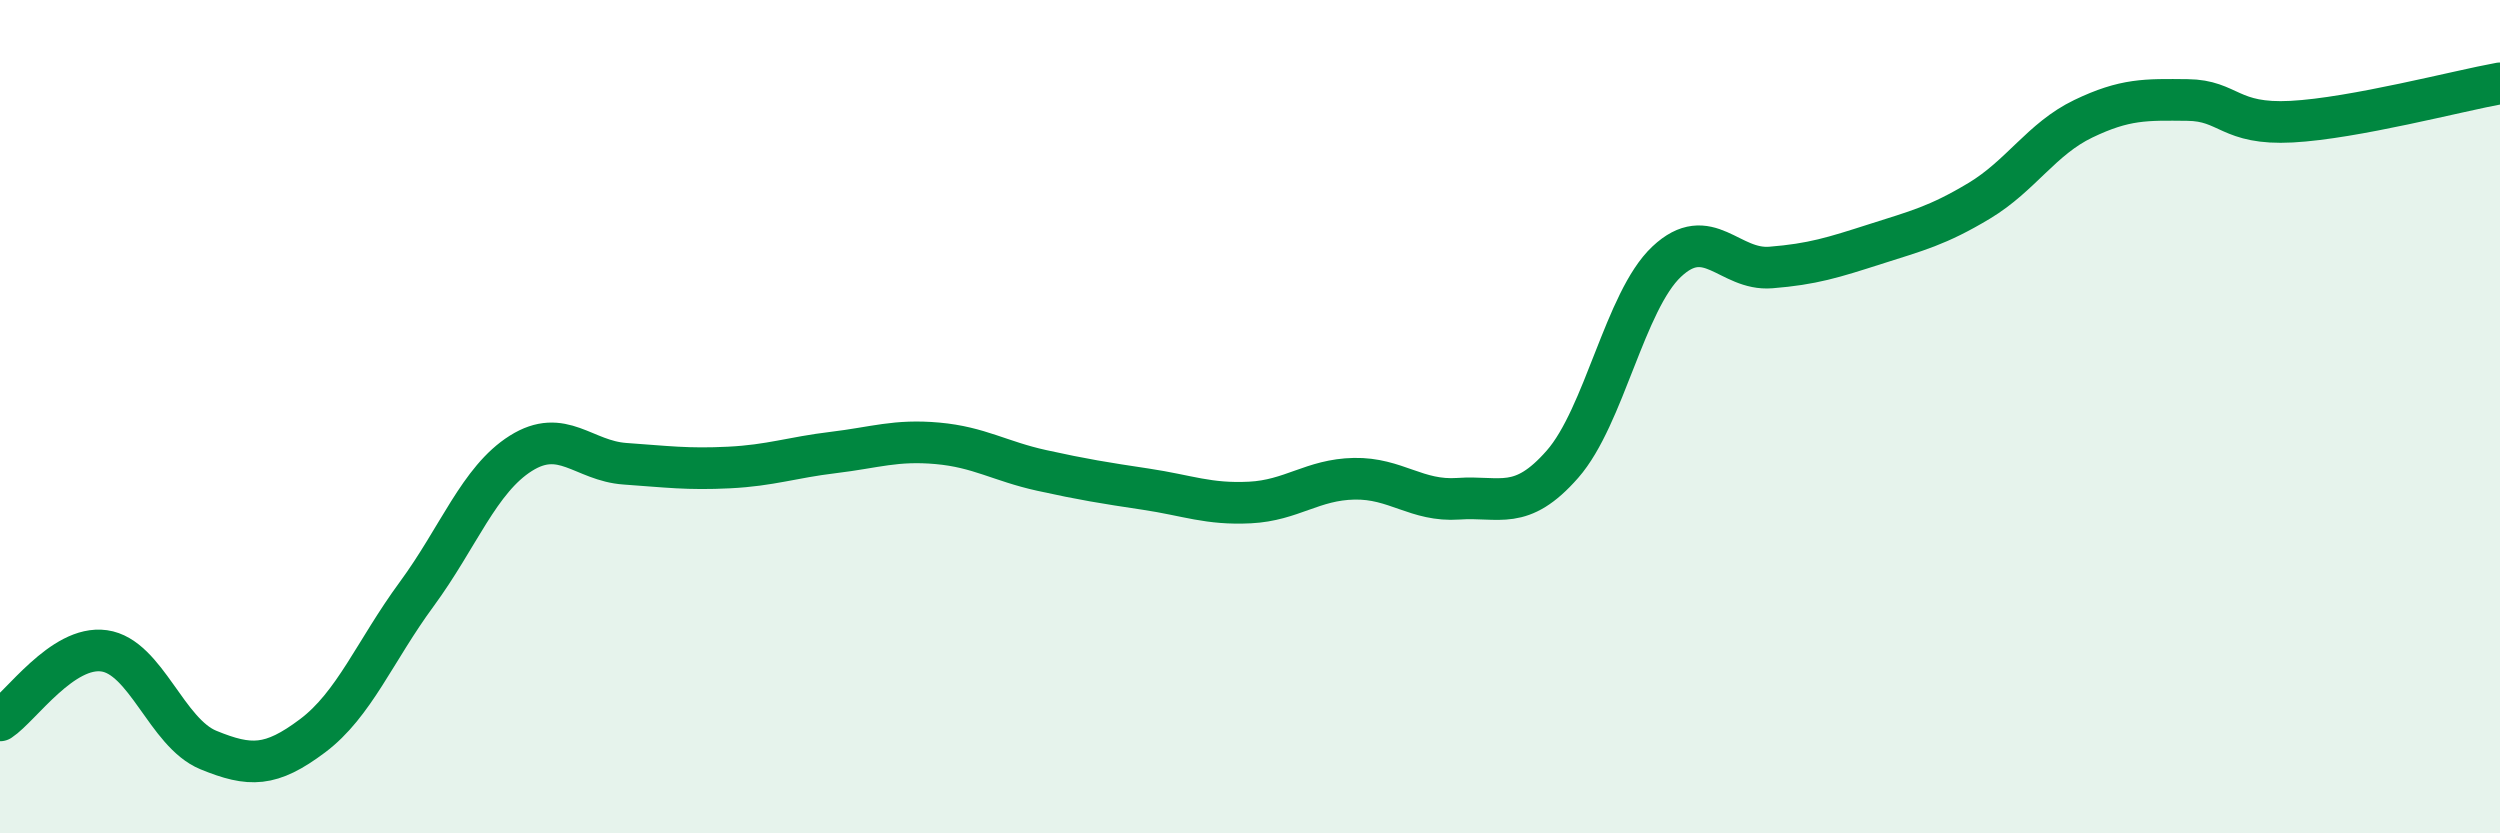
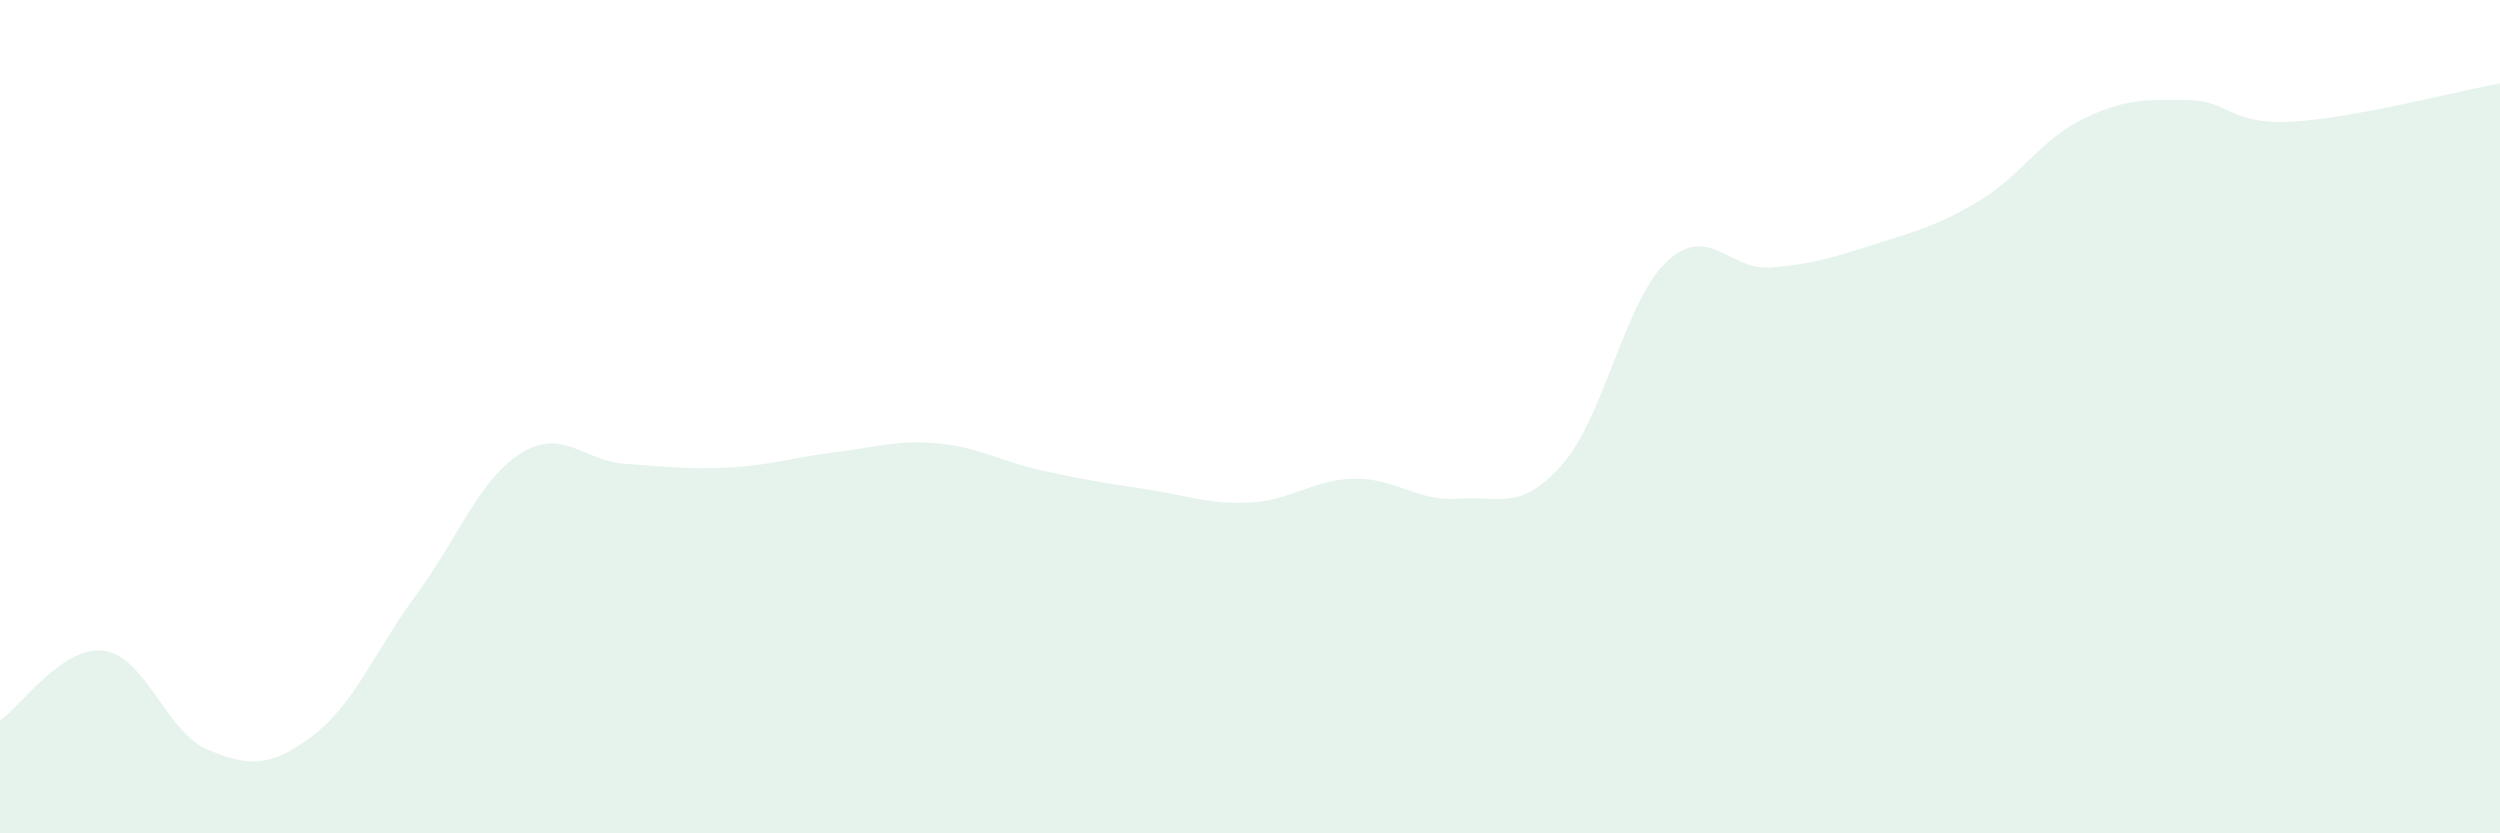
<svg xmlns="http://www.w3.org/2000/svg" width="60" height="20" viewBox="0 0 60 20">
  <path d="M 0,17.29 C 0.5,16.96 1.5,15.48 2.5,15.62 C 3.5,15.76 4,17.59 5,18 C 6,18.41 6.5,18.41 7.5,17.66 C 8.5,16.91 9,15.62 10,14.26 C 11,12.9 11.5,11.51 12.5,10.88 C 13.5,10.25 14,11.06 15,11.13 C 16,11.2 16.5,11.27 17.5,11.22 C 18.5,11.17 19,10.98 20,10.86 C 21,10.74 21.5,10.55 22.5,10.64 C 23.5,10.73 24,11.07 25,11.29 C 26,11.51 26.5,11.59 27.5,11.74 C 28.5,11.89 29,12.11 30,12.06 C 31,12.01 31.5,11.51 32.5,11.49 C 33.5,11.47 34,12.04 35,11.97 C 36,11.9 36.5,12.28 37.5,11.14 C 38.5,10 39,7.22 40,6.28 C 41,5.34 41.5,6.5 42.5,6.42 C 43.5,6.34 44,6.18 45,5.86 C 46,5.54 46.5,5.42 47.5,4.82 C 48.5,4.22 49,3.33 50,2.85 C 51,2.37 51.5,2.39 52.5,2.4 C 53.5,2.41 53.5,3 55,2.92 C 56.5,2.84 59,2.18 60,2L60 20L0 20Z" fill="#008740" opacity="0.1" stroke-linecap="round" stroke-linejoin="round" />
-   <path d="M 0,17.29 C 0.5,16.96 1.5,15.48 2.5,15.62 C 3.5,15.76 4,17.59 5,18 C 6,18.41 6.5,18.41 7.5,17.66 C 8.5,16.91 9,15.62 10,14.26 C 11,12.9 11.5,11.51 12.5,10.88 C 13.5,10.25 14,11.06 15,11.13 C 16,11.2 16.5,11.27 17.5,11.22 C 18.5,11.17 19,10.98 20,10.86 C 21,10.74 21.5,10.55 22.5,10.64 C 23.5,10.73 24,11.07 25,11.29 C 26,11.51 26.5,11.59 27.5,11.74 C 28.5,11.89 29,12.11 30,12.06 C 31,12.01 31.5,11.51 32.5,11.49 C 33.5,11.47 34,12.04 35,11.97 C 36,11.9 36.5,12.28 37.5,11.14 C 38.5,10 39,7.22 40,6.28 C 41,5.34 41.5,6.5 42.5,6.42 C 43.5,6.34 44,6.18 45,5.86 C 46,5.54 46.5,5.42 47.5,4.82 C 48.5,4.22 49,3.33 50,2.85 C 51,2.37 51.5,2.39 52.5,2.4 C 53.5,2.41 53.5,3 55,2.92 C 56.5,2.84 59,2.18 60,2" stroke="#008740" stroke-width="1" fill="none" stroke-linecap="round" stroke-linejoin="round" />
</svg>